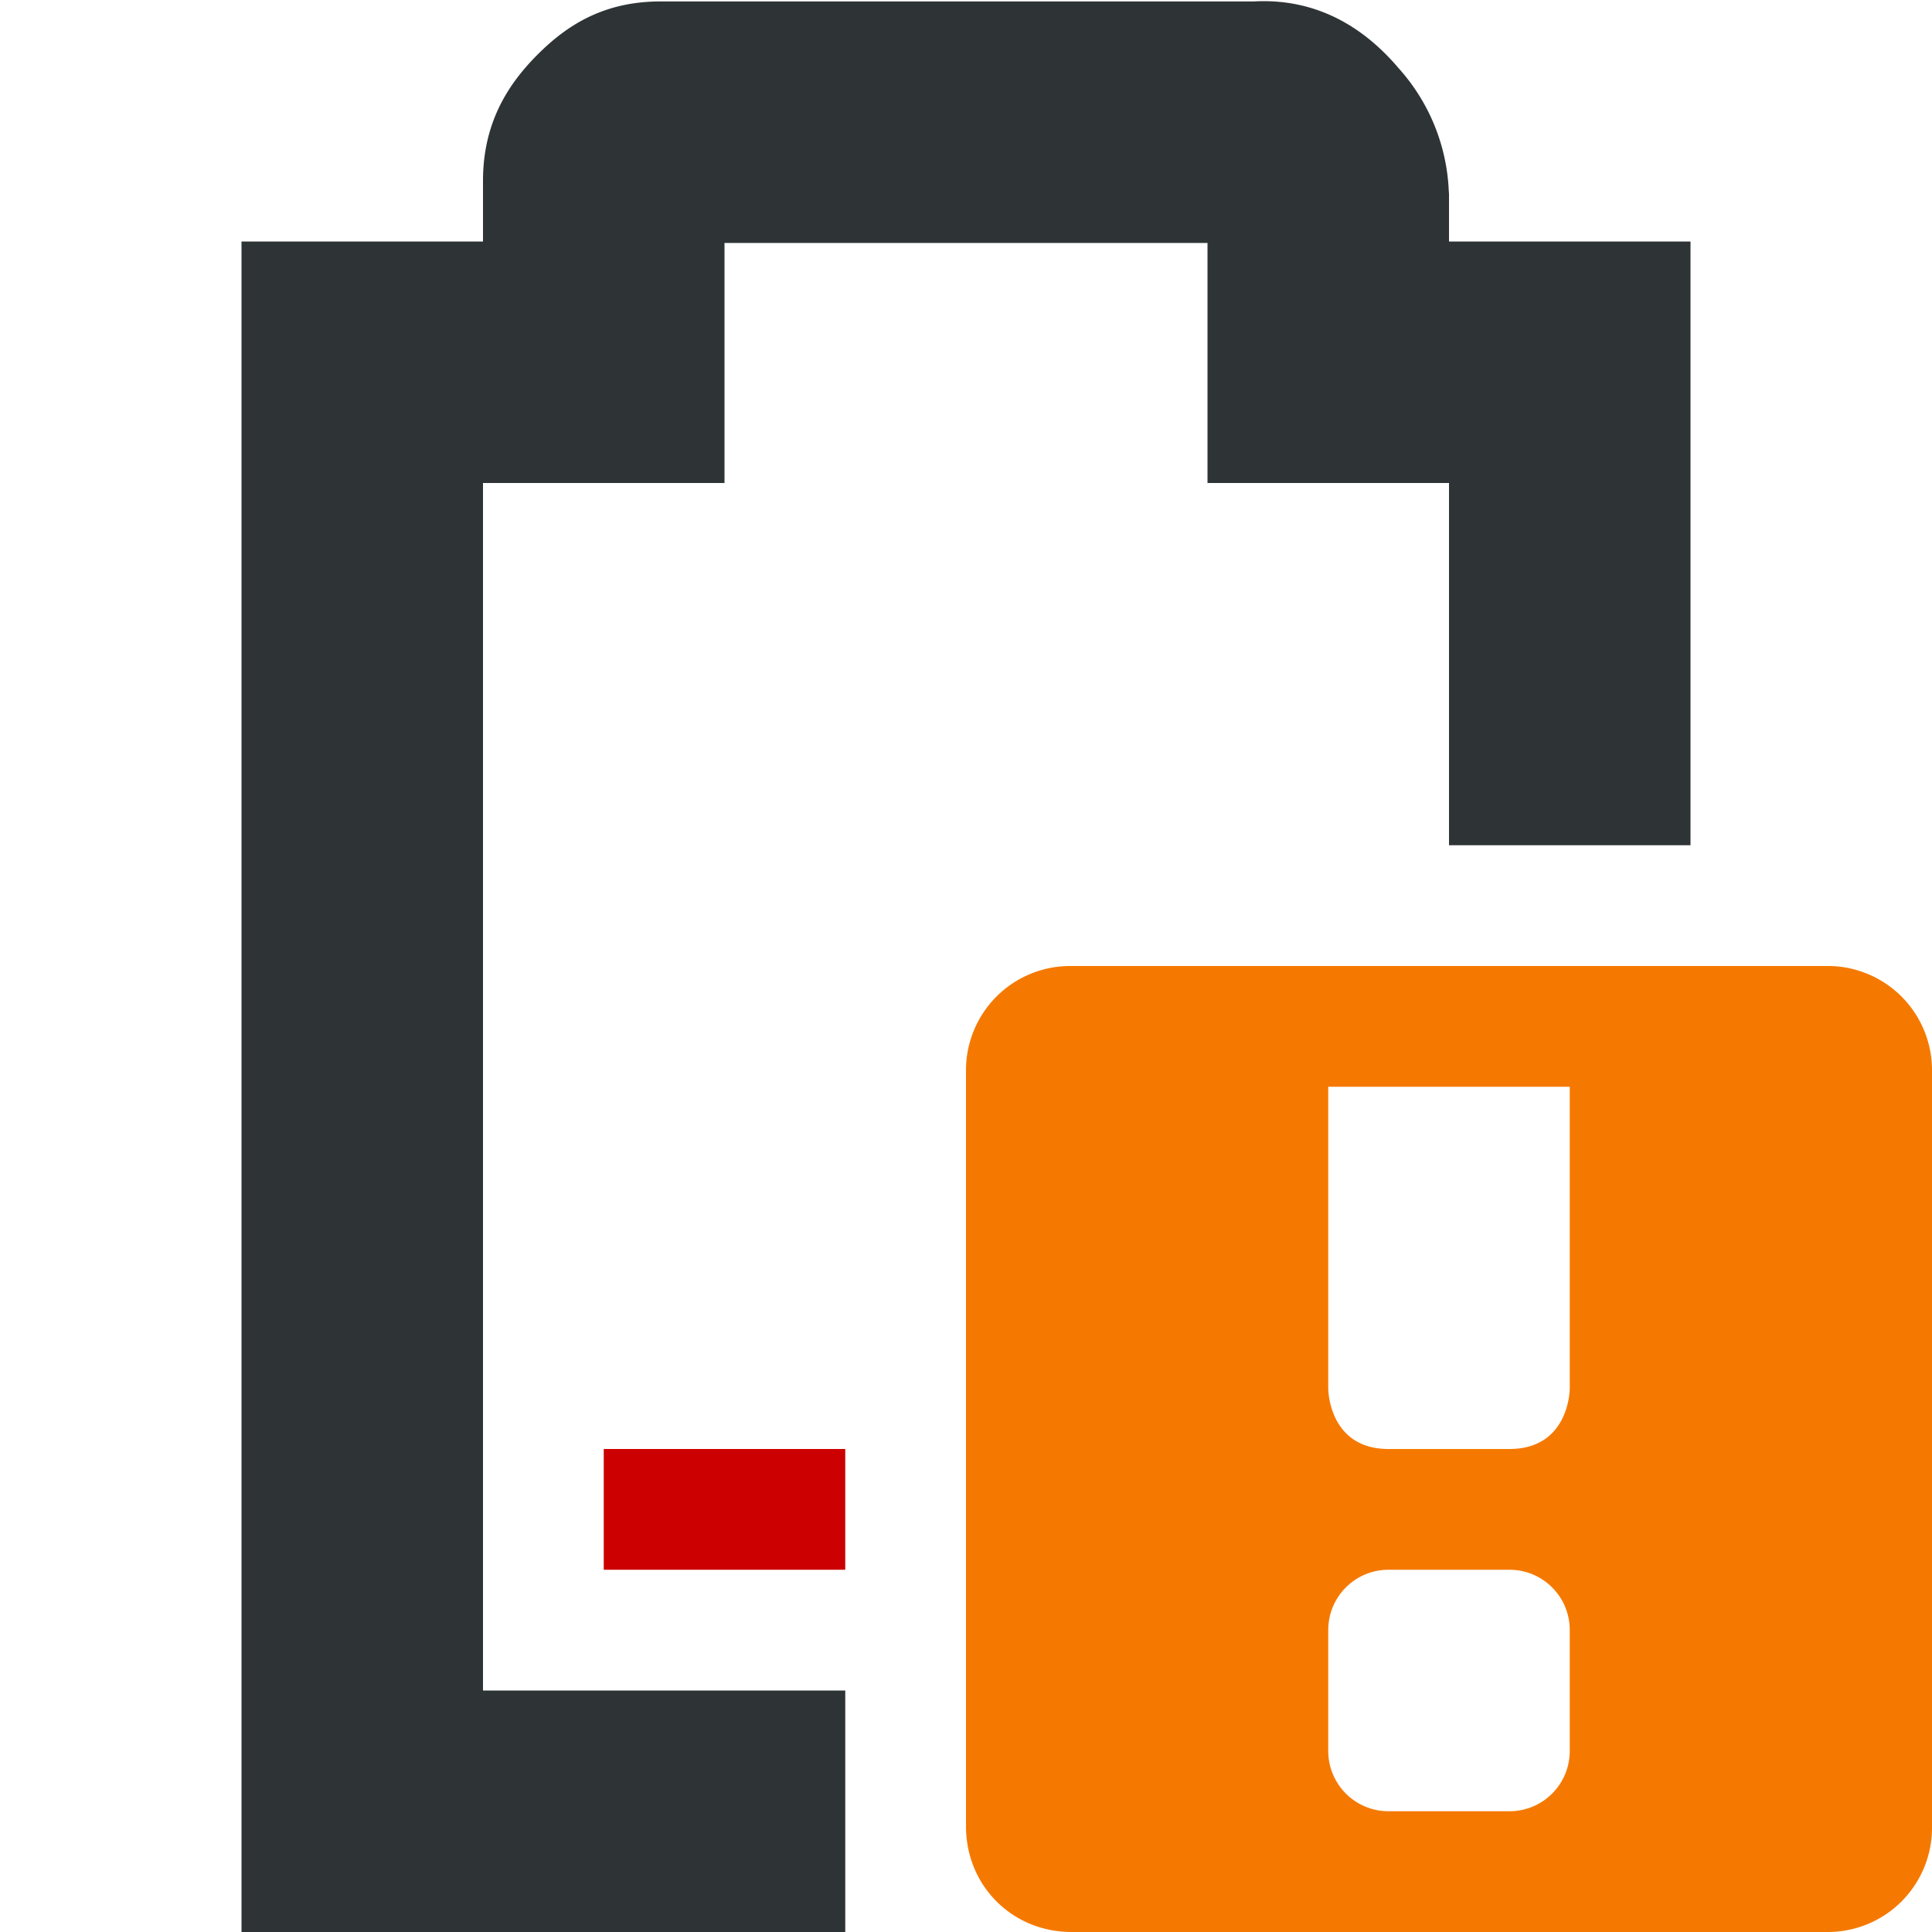
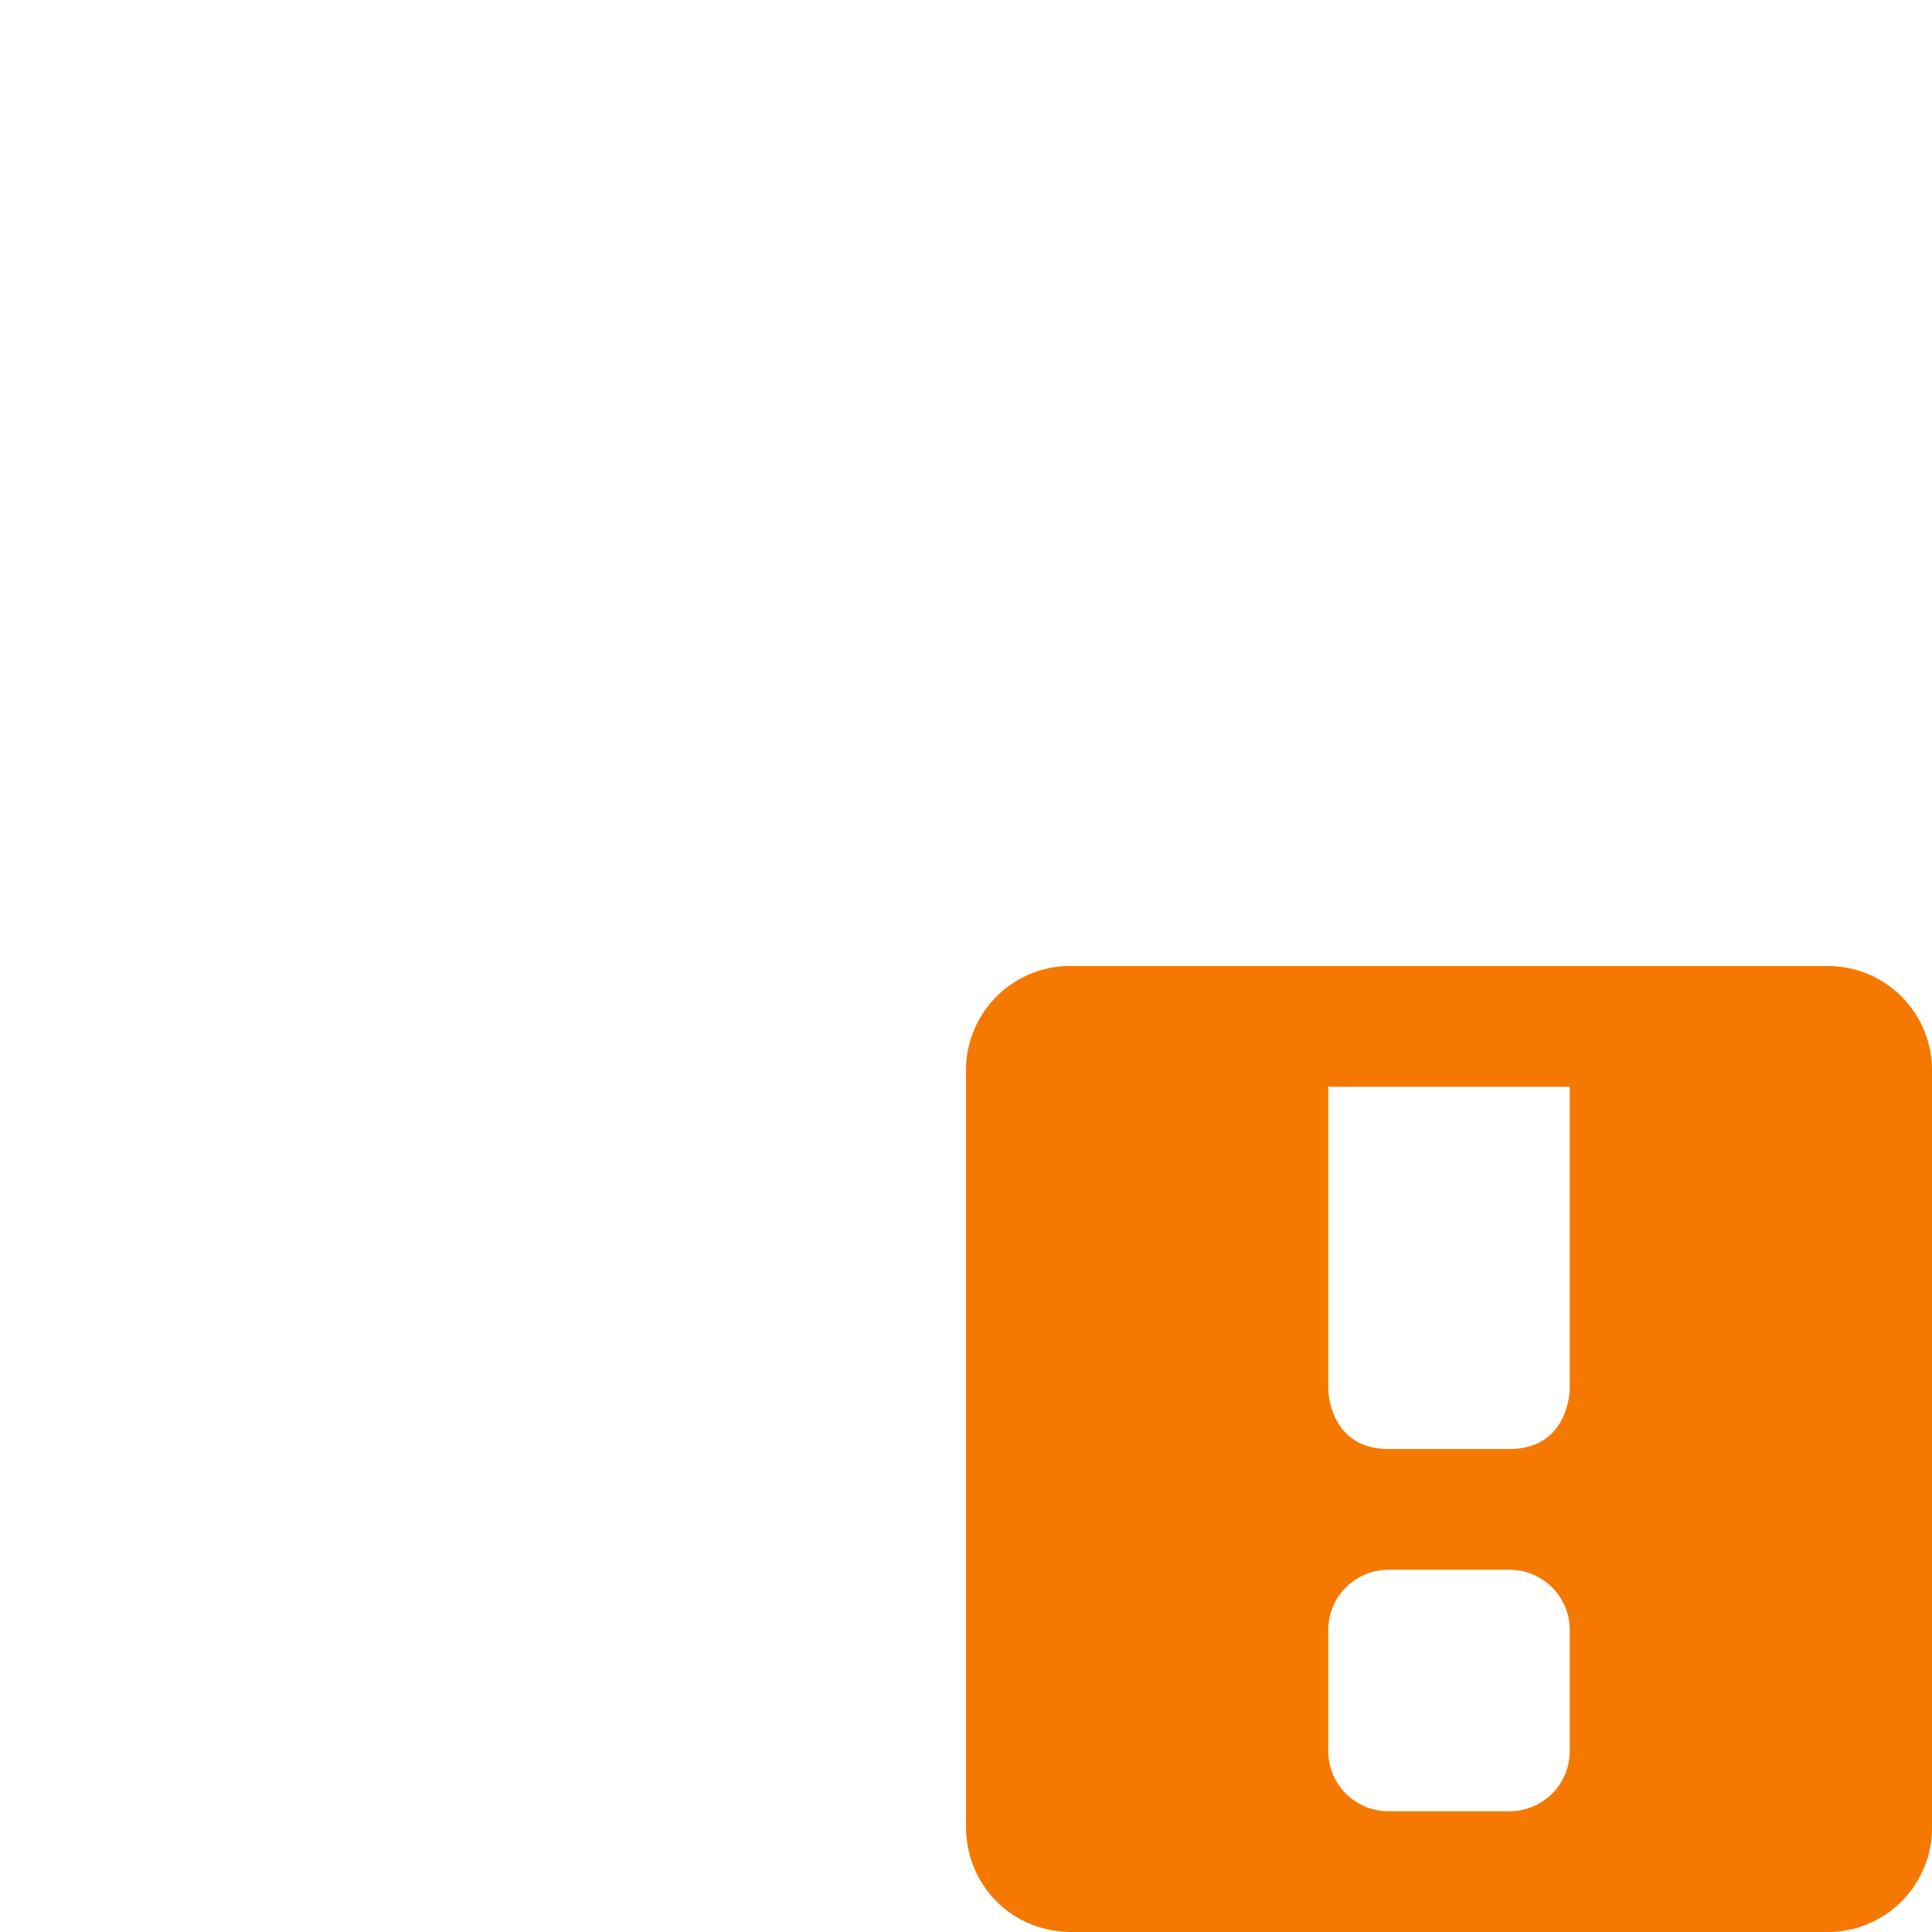
<svg xmlns="http://www.w3.org/2000/svg" width="16" height="16">
-   <path class="error" d="M5 12v1h2v-1z" fill="#c00" />
-   <path d="M5.469.012c-.49 0-.796.215-1.032.455C4.202.707 4 1.023 4 1.497V2H2v14h5v-2H4V4h2V2.012h4V4h2v3h2V2h-2v-.395l-.002-.027a1.622 1.622 0 00-.416-1.014c-.236-.278-.62-.584-1.2-.552z" style="line-height:normal;font-variant-ligatures:normal;font-variant-position:normal;font-variant-caps:normal;font-variant-numeric:normal;font-variant-alternates:normal;font-feature-settings:normal;text-indent:0;text-align:start;text-decoration-line:none;text-decoration-style:solid;text-decoration-color:#000;text-transform:none;text-orientation:mixed;white-space:normal;shape-padding:0;isolation:auto;mix-blend-mode:normal;solid-color:#000;solid-opacity:1;marker:none" color="#bebebe" font-weight="400" font-family="sans-serif" overflow="visible" fill="#2e3436" />
  <path class="warning" d="M8.875 8A.863.863 0 008 8.875v6.25c0 .492.383.875.875.875h6.25a.863.863 0 00.875-.875v-6.25A.863.863 0 0015.125 8zM11 9h2v2.5s0 .5-.5.5h-1c-.5 0-.5-.5-.5-.5zm.5 4h1c.277 0 .5.223.5.5v1c0 .277-.223.5-.5.5h-1a.499.499 0 01-.5-.5v-1c0-.277.223-.5.5-.5z" style="marker:none" color="#bebebe" overflow="visible" fill="#f57900" />
</svg>